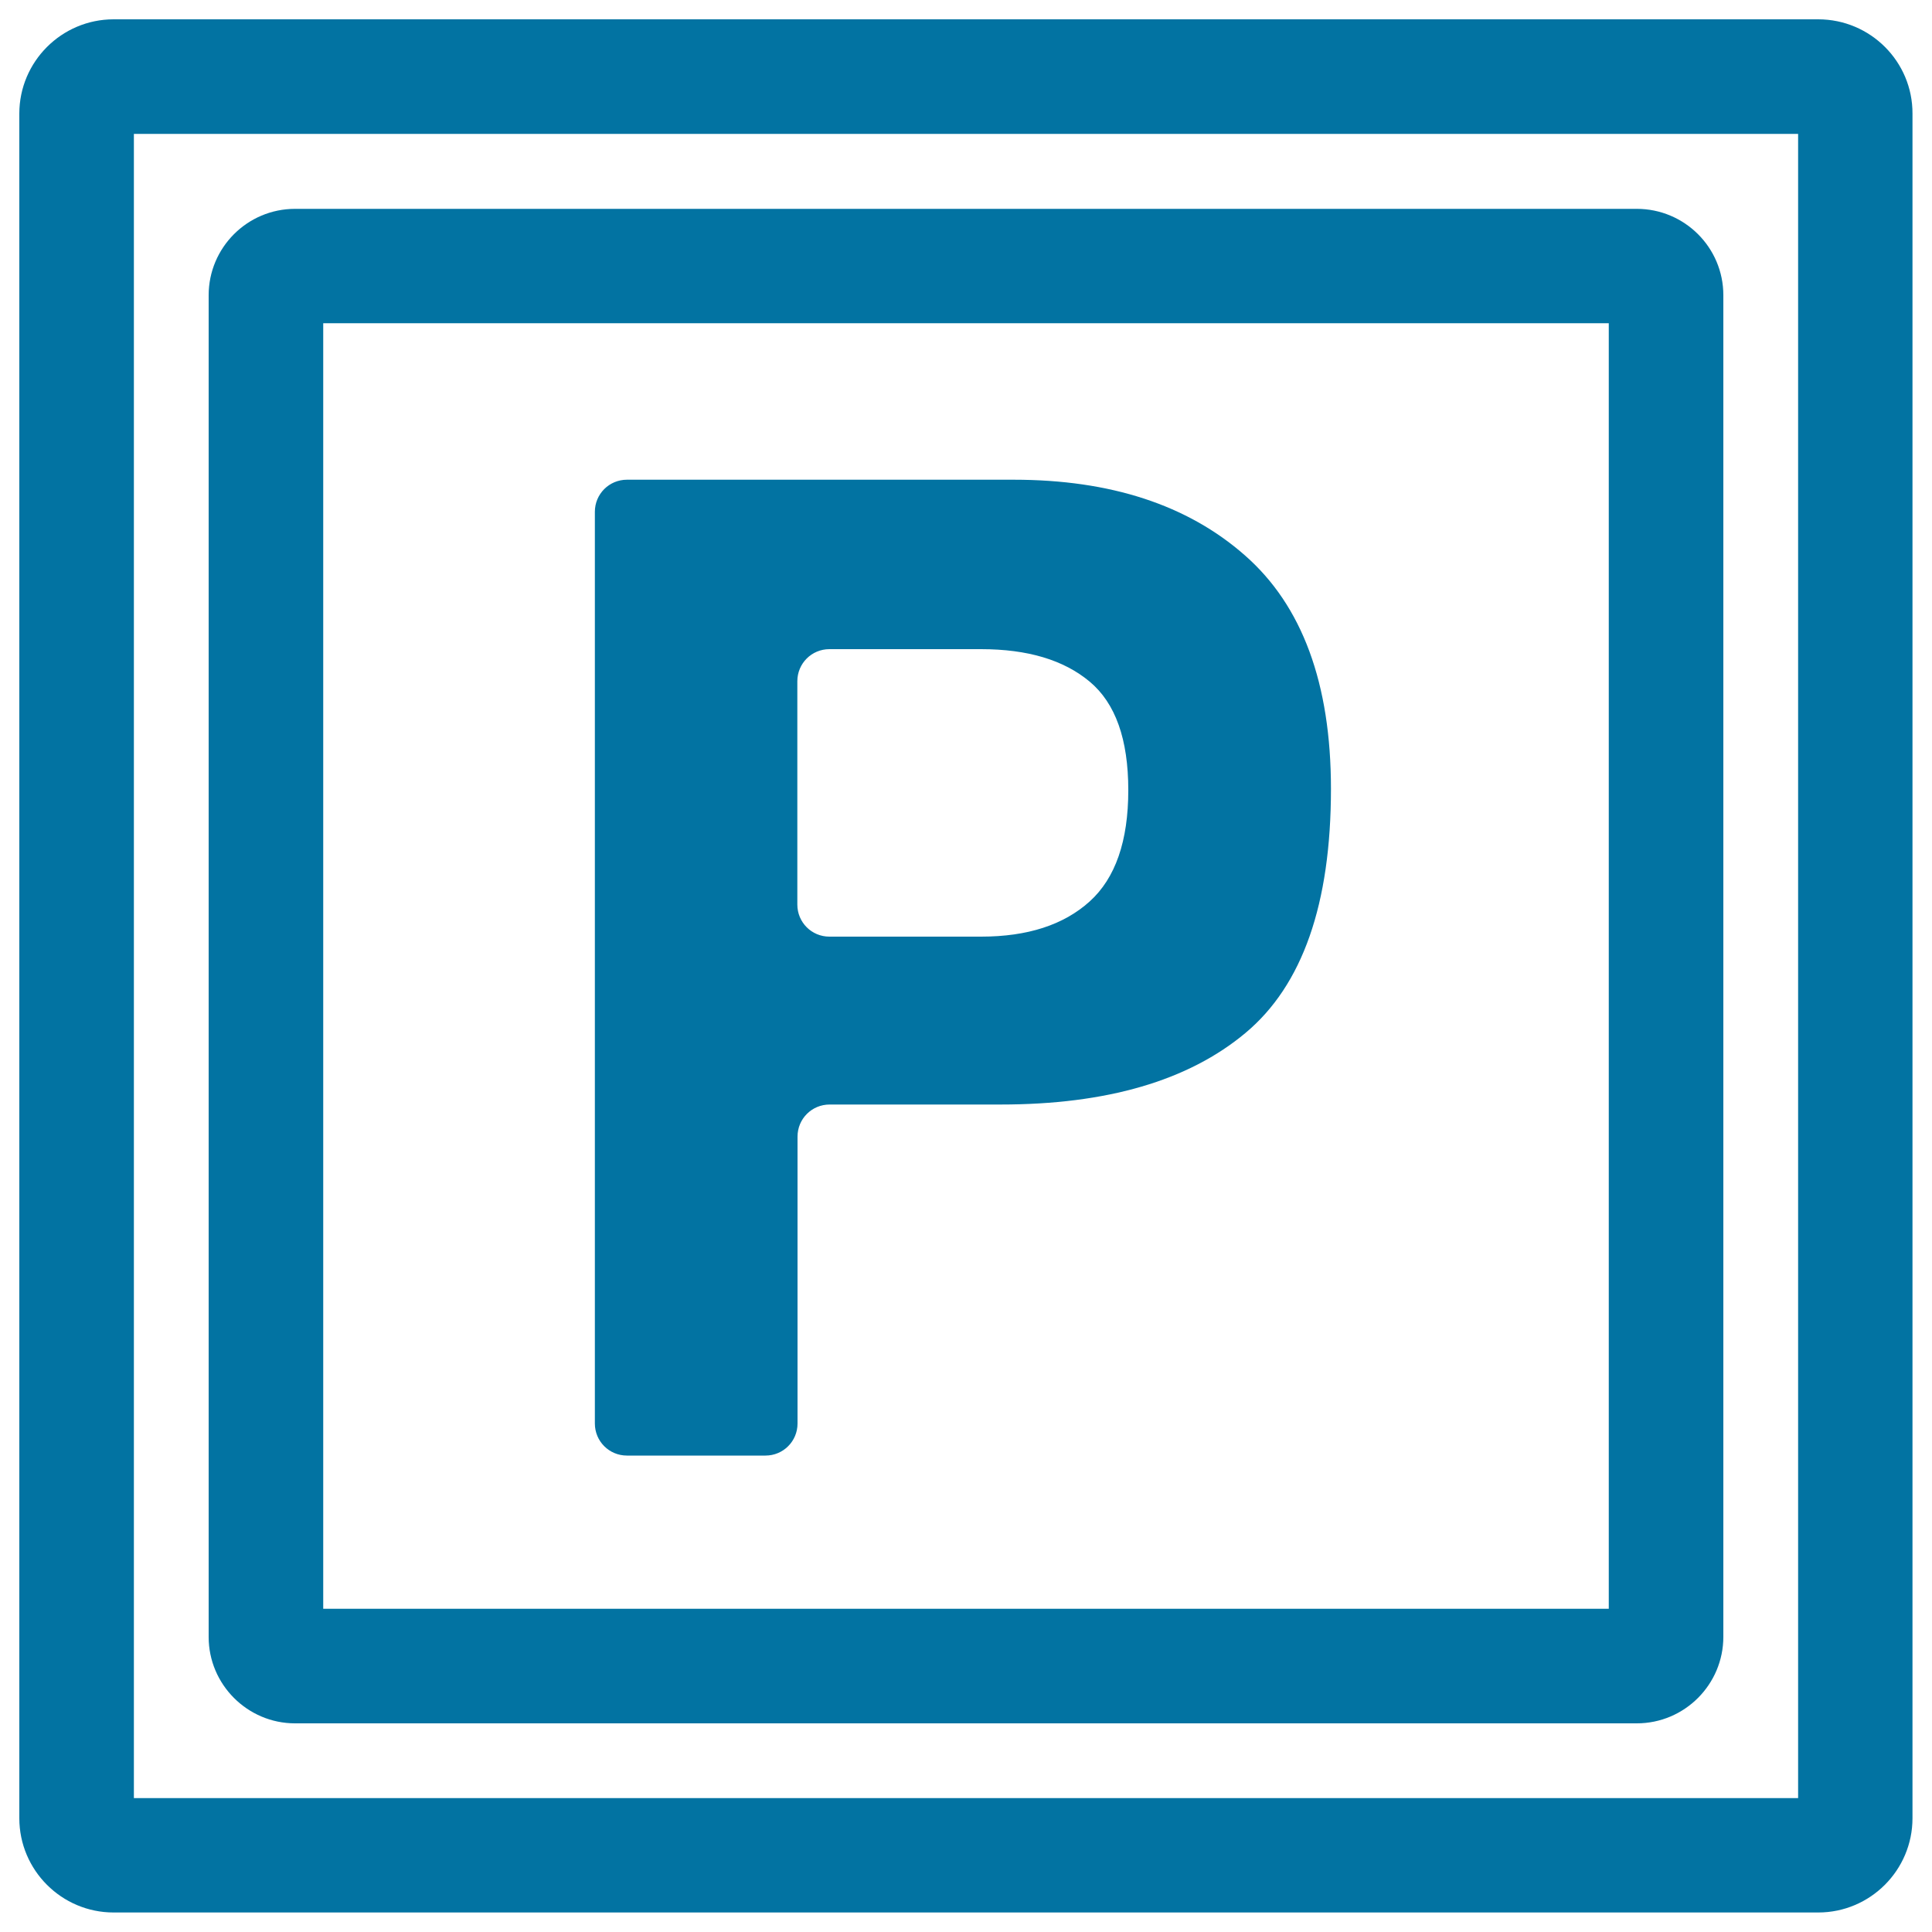
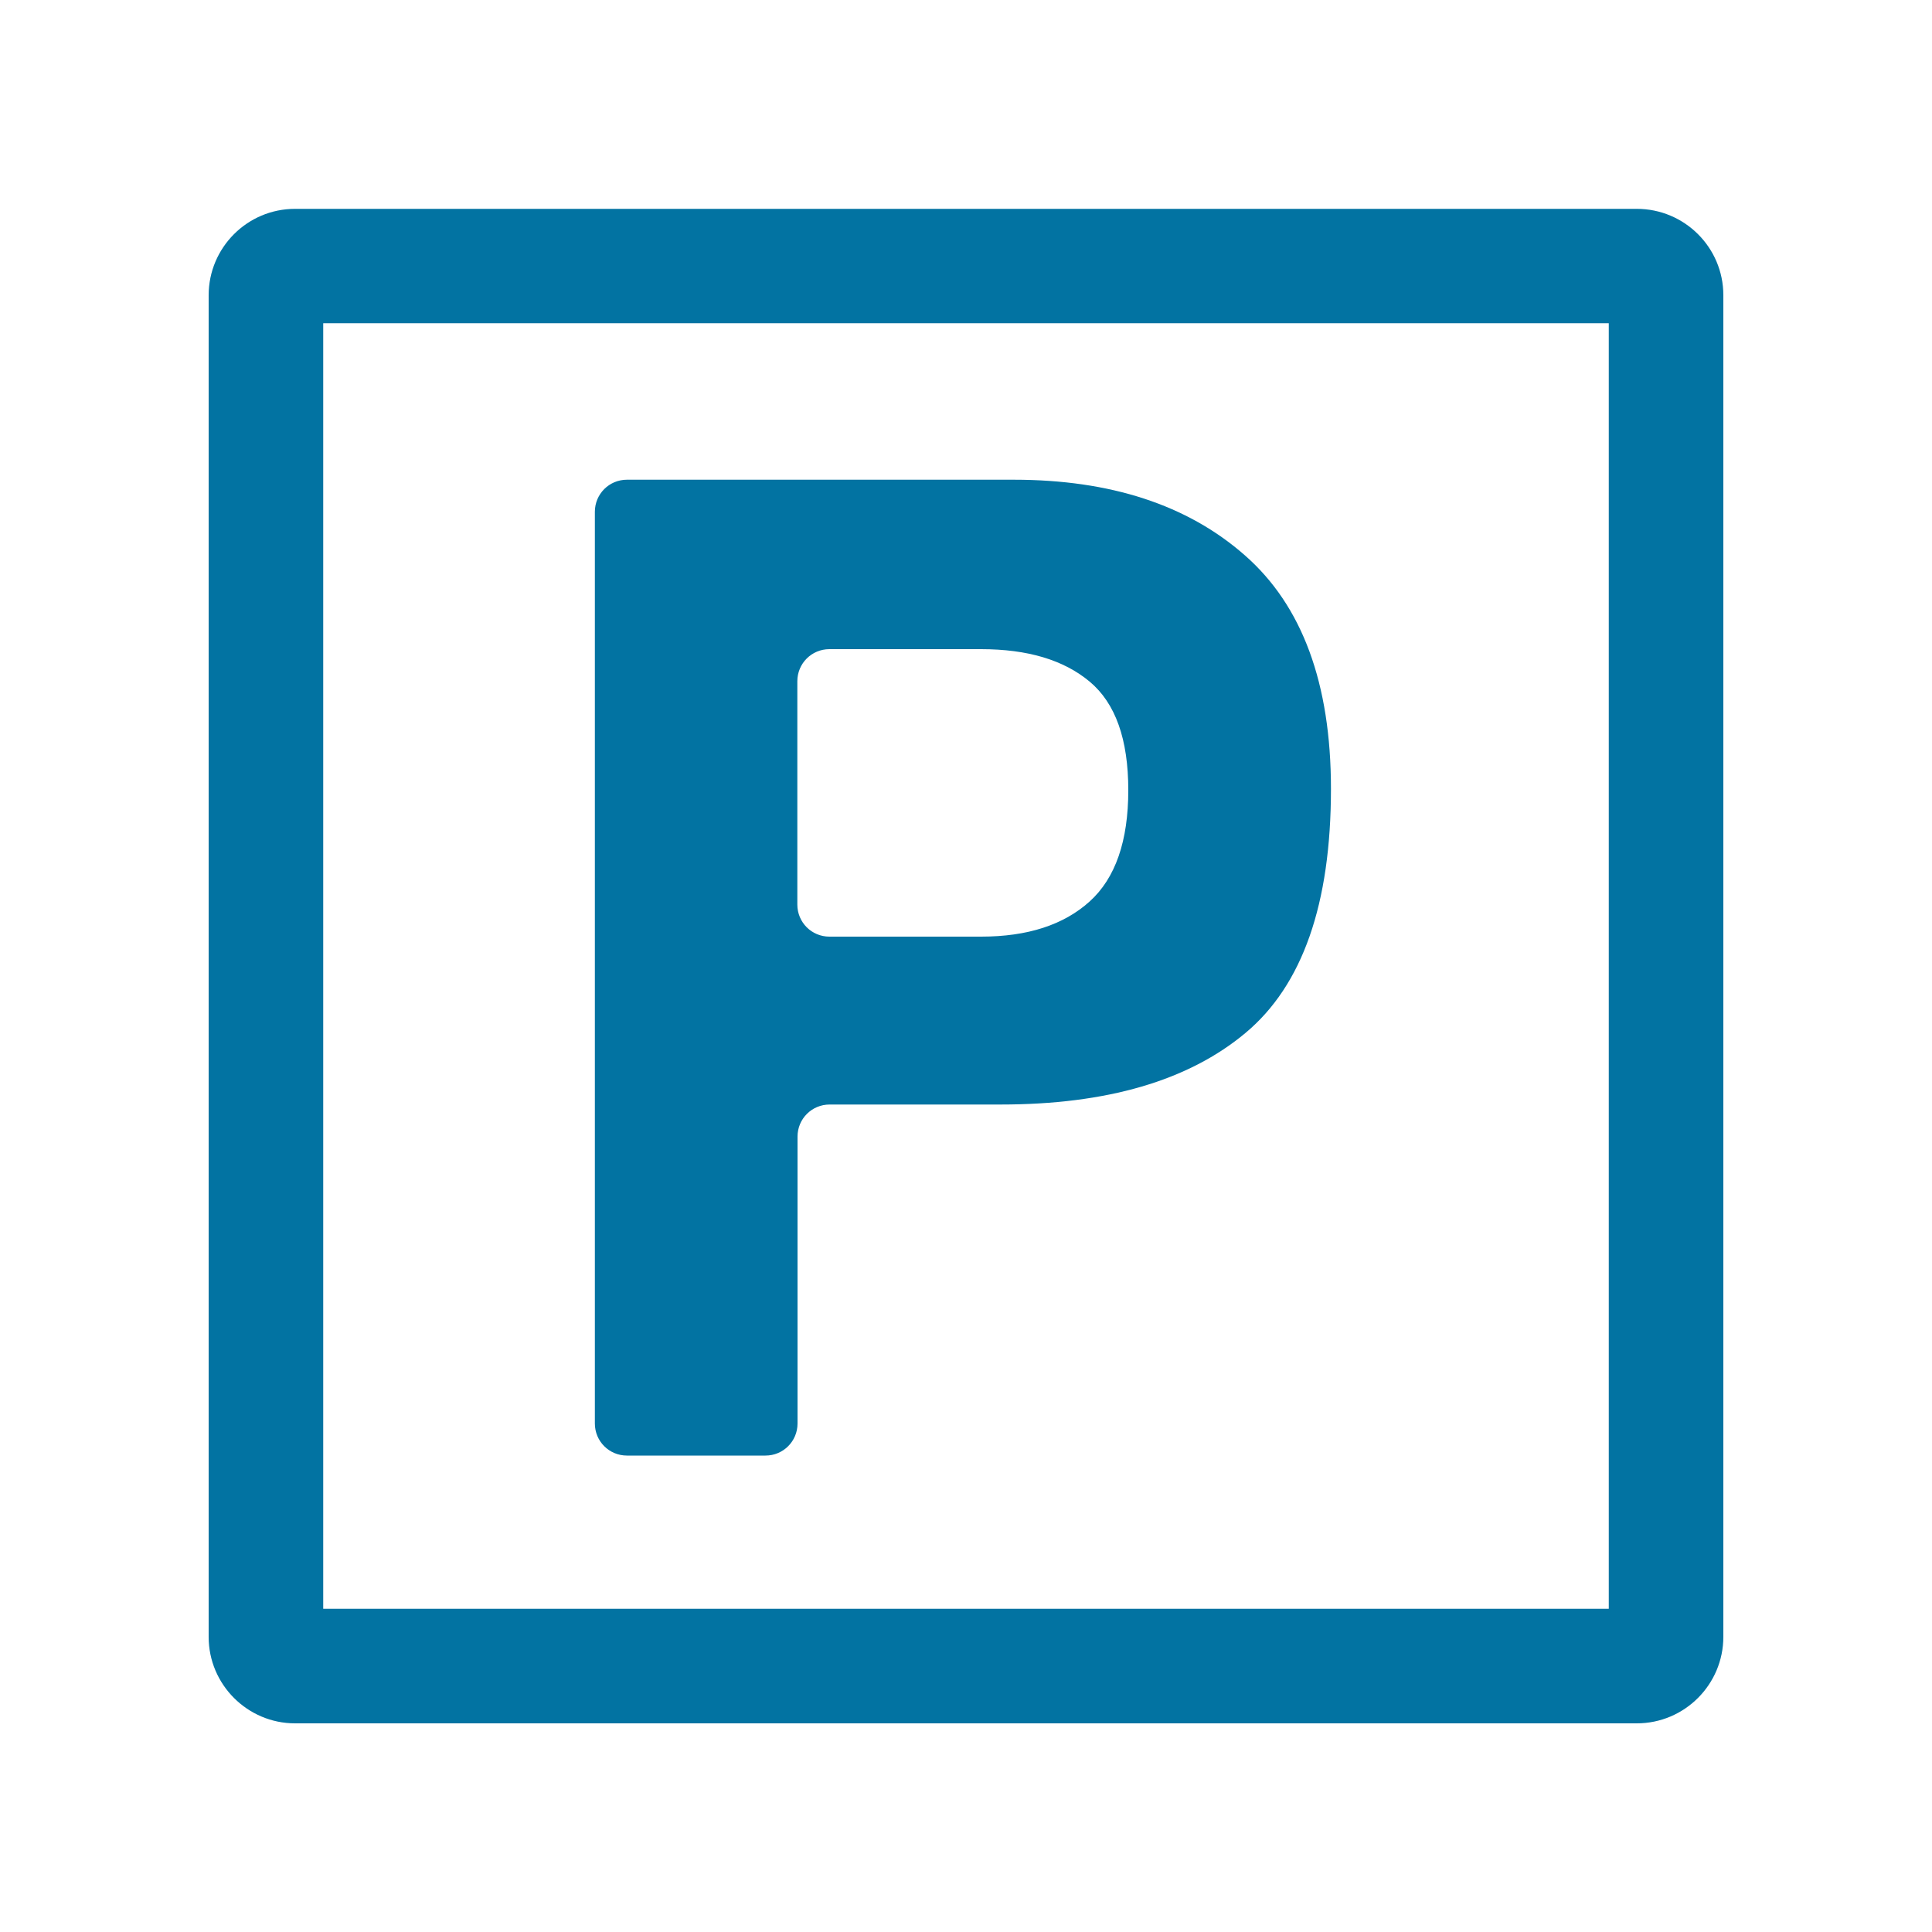
<svg xmlns="http://www.w3.org/2000/svg" viewBox="0 0 1000 1000" style="fill:#0273a2">
  <title>Parking Square Signal SVG icon</title>
  <g>
    <g>
-       <path d="M941.1,10H58.8C31.9,10,10,31.9,10,58.8v882.3c0,26.9,21.9,48.8,48.8,48.8h882.3c26.9,0,48.8-21.9,48.8-48.8V58.8C990,31.9,968.1,10,941.1,10z M930.7,930.7H69.3V69.3h861.4V930.7z" />
      <path d="M152.7,892h694.5c24.7,0,44.8-20.1,44.8-44.8V152.8c0-24.7-20.1-44.7-44.8-44.7H152.7c-24.7,0-44.7,20.1-44.7,44.7v694.5C108,871.9,128.1,892,152.7,892z M167.3,167.3h665.4v665.4H167.3V167.3z" />
      <path d="M644.3,287.4c-29.7-26.1-69.6-39.1-119.6-39.1H324.5c-9.2,0-16.6,7.4-16.6,16.6v471.9c0,9.2,7.4,16.6,16.6,16.6h71.7c9.2,0,16.6-7.4,16.6-16.6V588.3c0-9.2,7.4-16.6,16.6-16.6h88.5c54.9,0,97.1-12.3,126.7-37c29.6-24.7,44.3-66.8,44.3-126.4C688.9,353.7,674,313.4,644.3,287.4z M564,466.6c-13.4,12.1-32.1,18.2-56.2,18.2h-78.5c-9.2,0-16.6-7.4-16.6-16.6V352.6c0-9.2,7.4-16.6,16.6-16.6h78.5c24.1,0,42.8,5.6,56.2,16.8c13.4,11.2,20,29.9,20,56.2C584,435.2,577.4,454.5,564,466.6z" />
    </g>
  </g>
</svg>